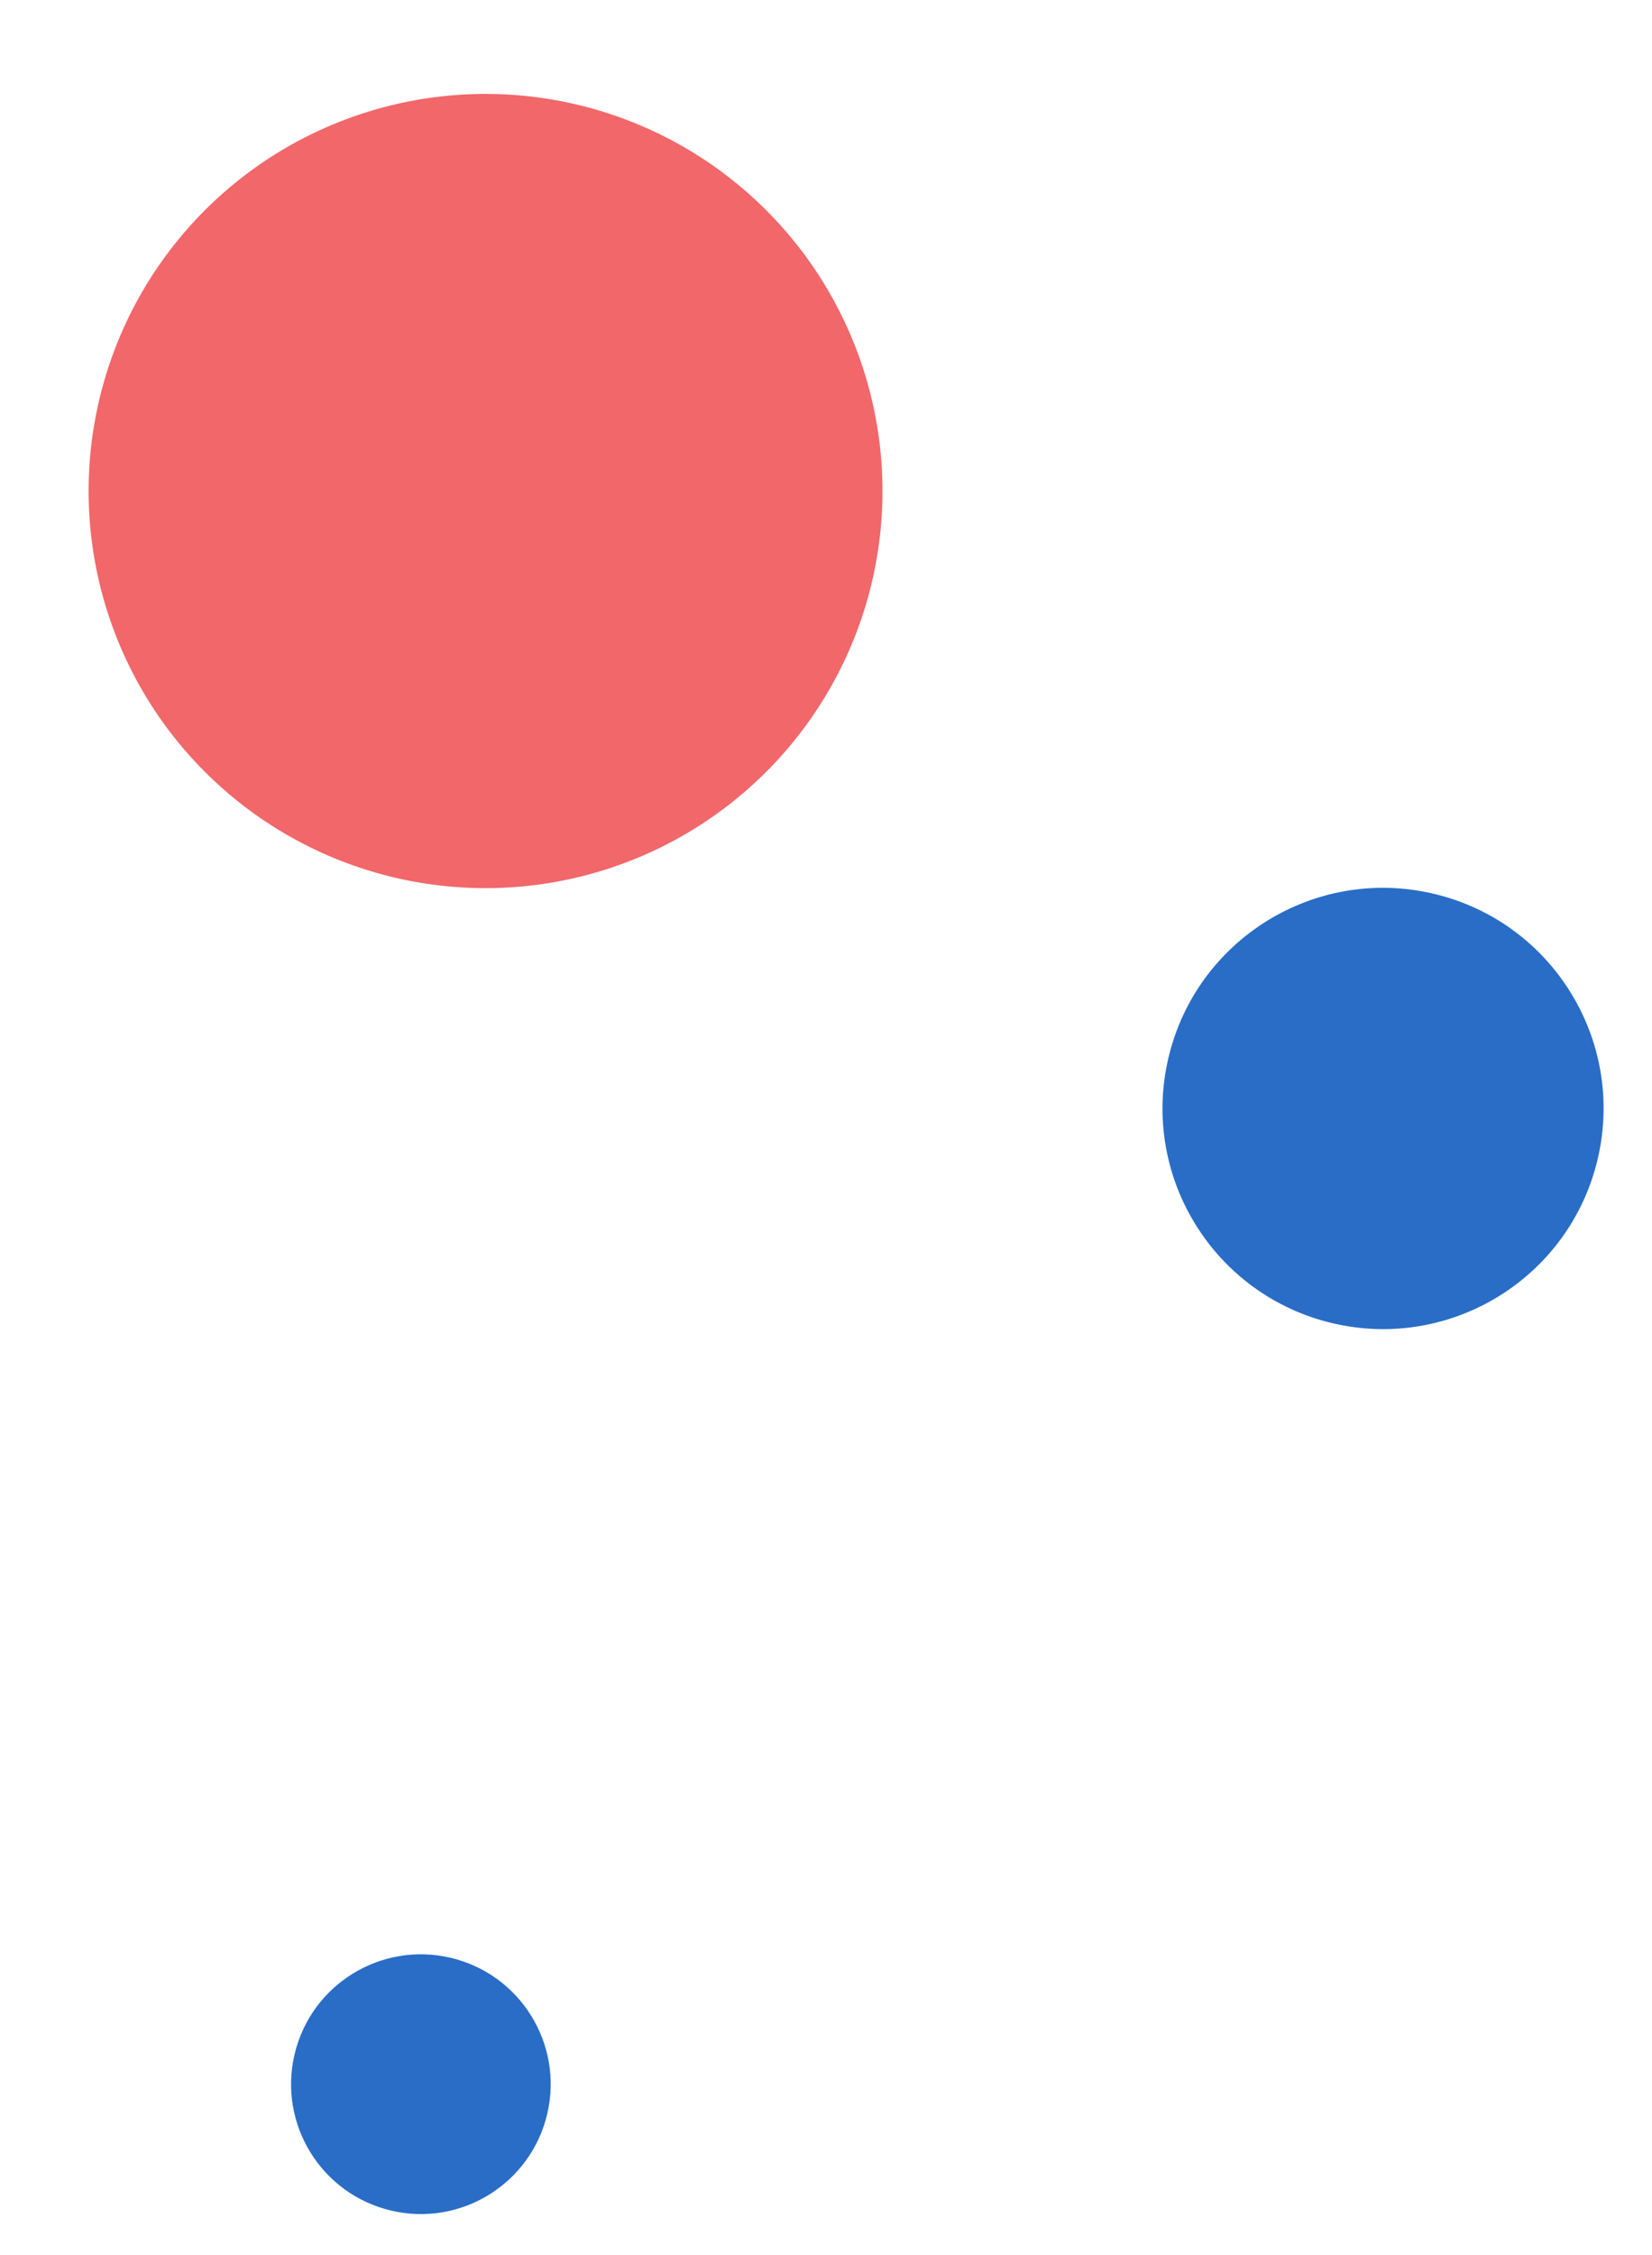
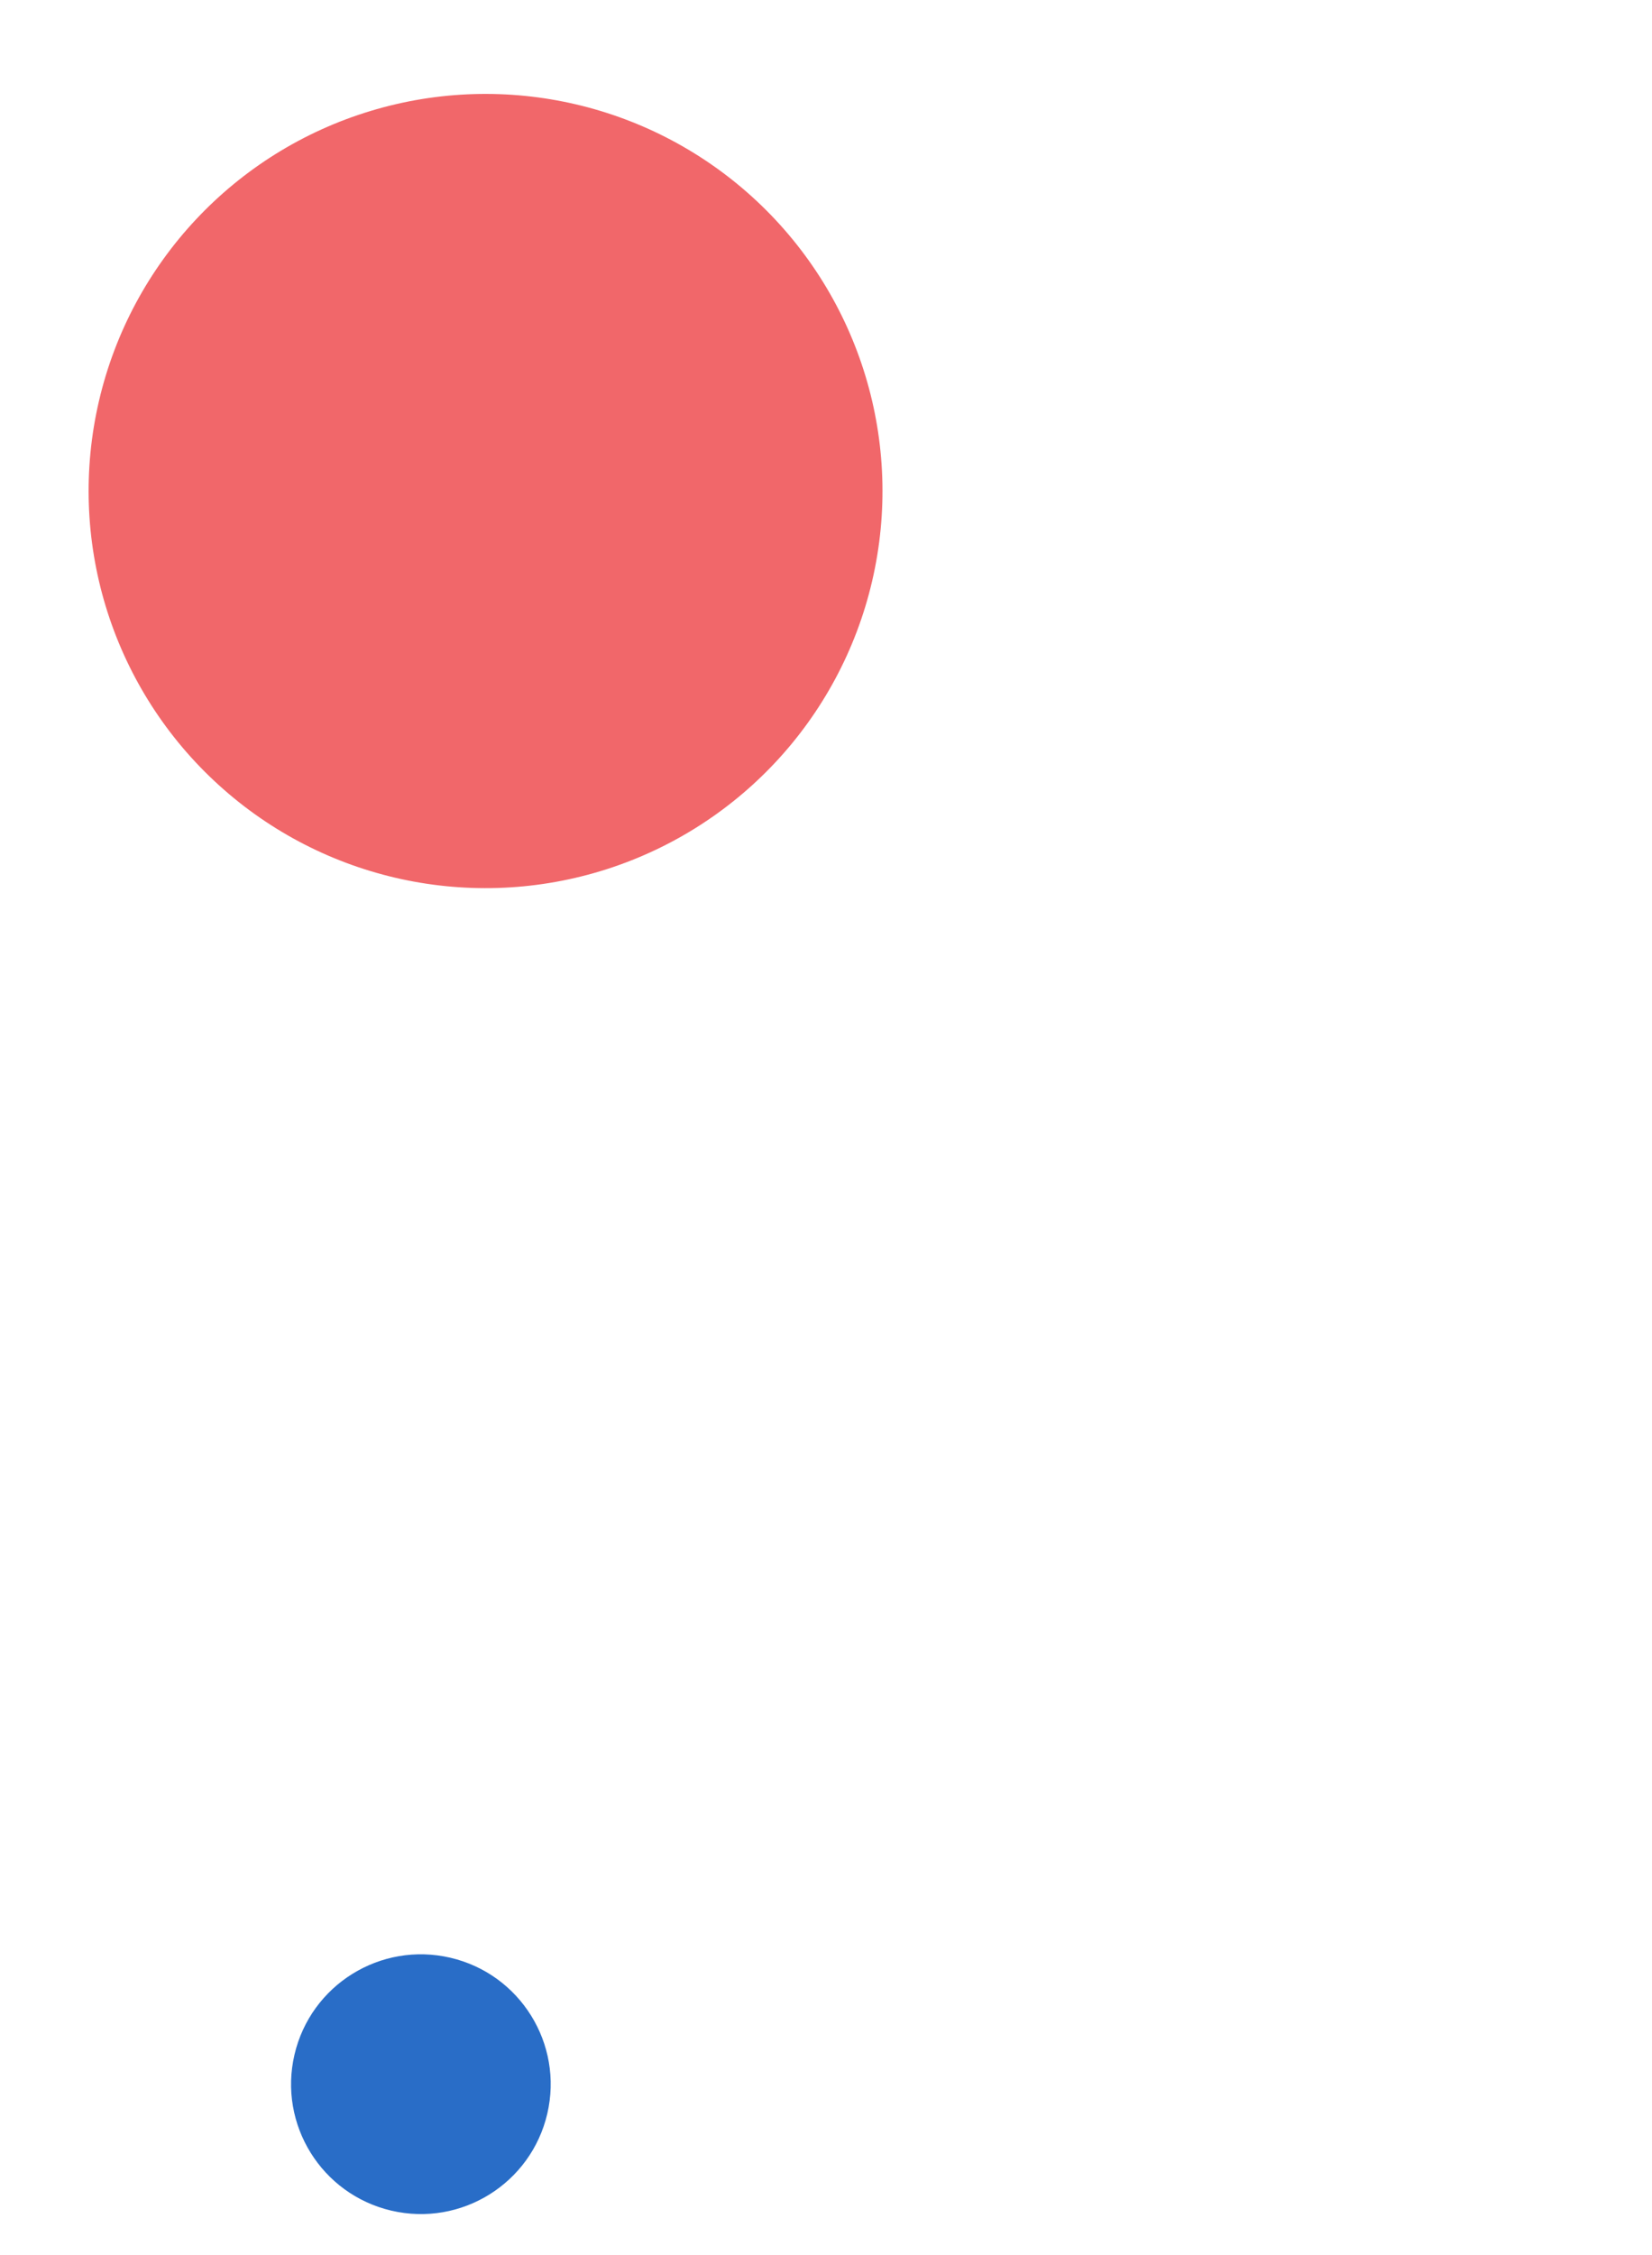
<svg xmlns="http://www.w3.org/2000/svg" width="96" height="131" viewBox="0 0 96 131" fill="none">
  <circle cx="28.216" cy="28.522" r="23.066" transform="rotate(13.142 28.216 28.522)" fill="#F1676A" />
  <circle cx="24.458" cy="121.061" r="7.543" transform="rotate(13.142 24.458 121.061)" fill="#296DC7" />
-   <circle cx="80.371" cy="64.386" r="12.814" transform="rotate(13.142 80.371 64.386)" fill="#296DC7" />
</svg>